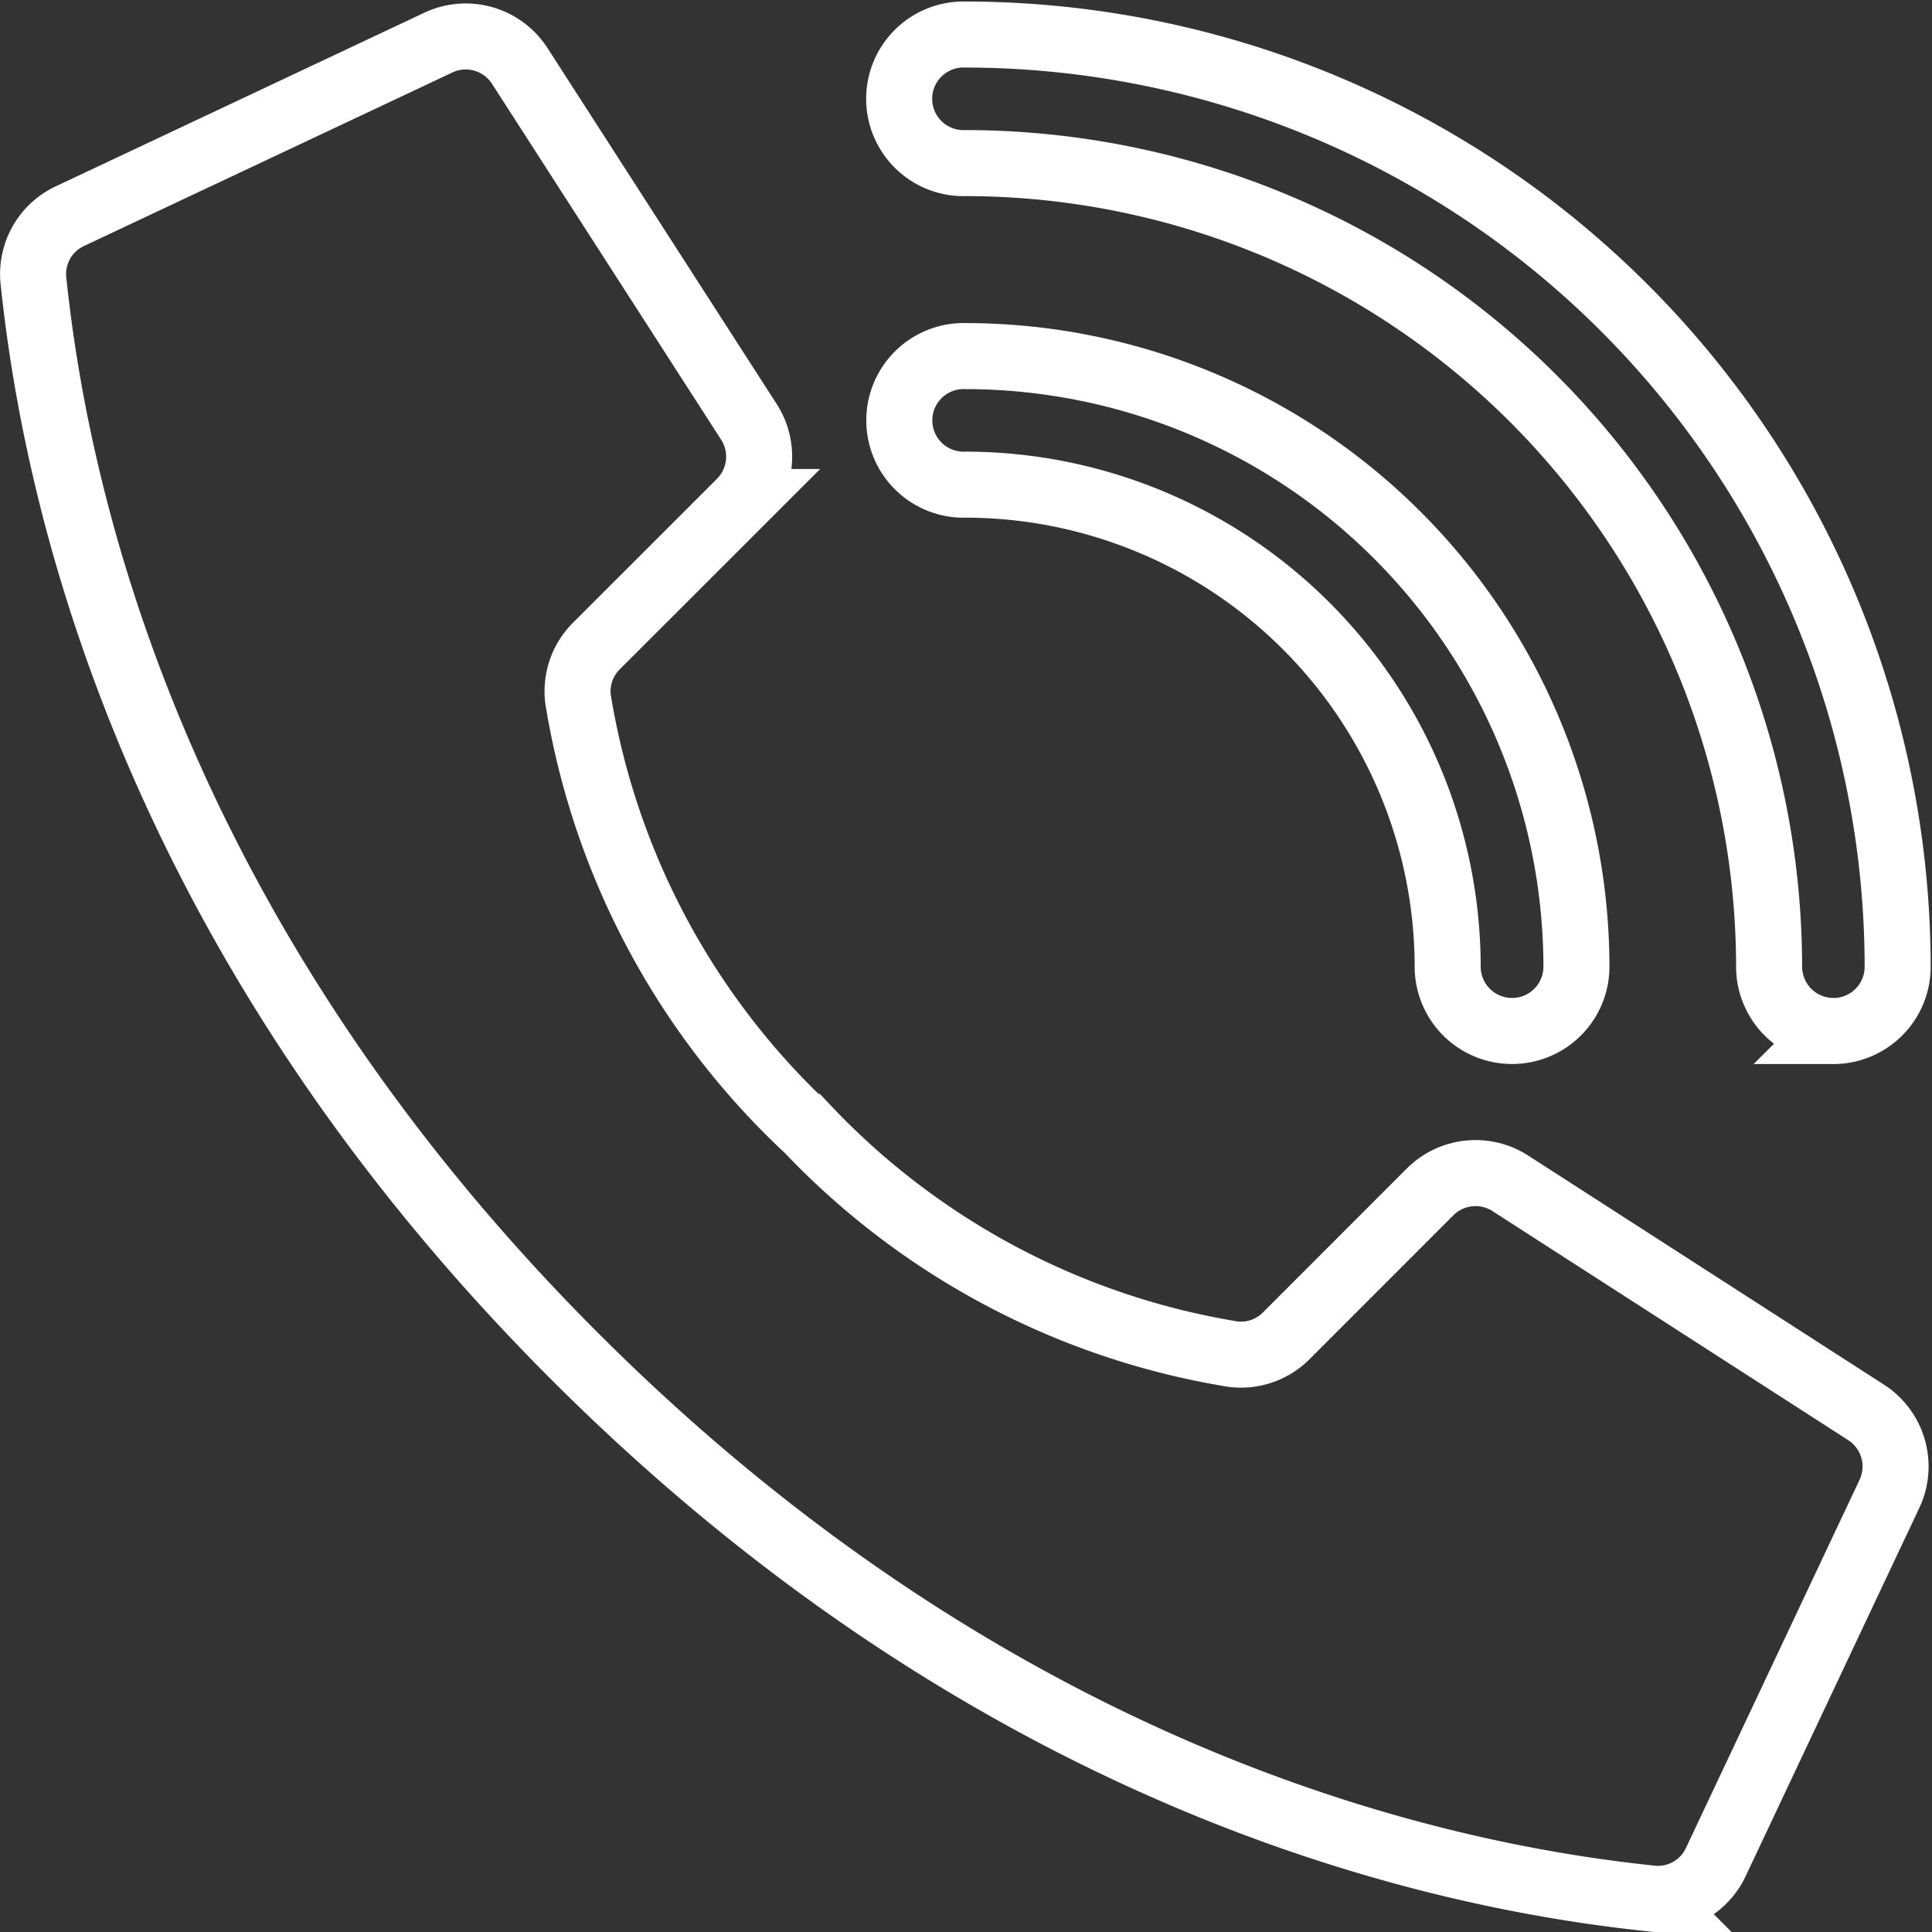
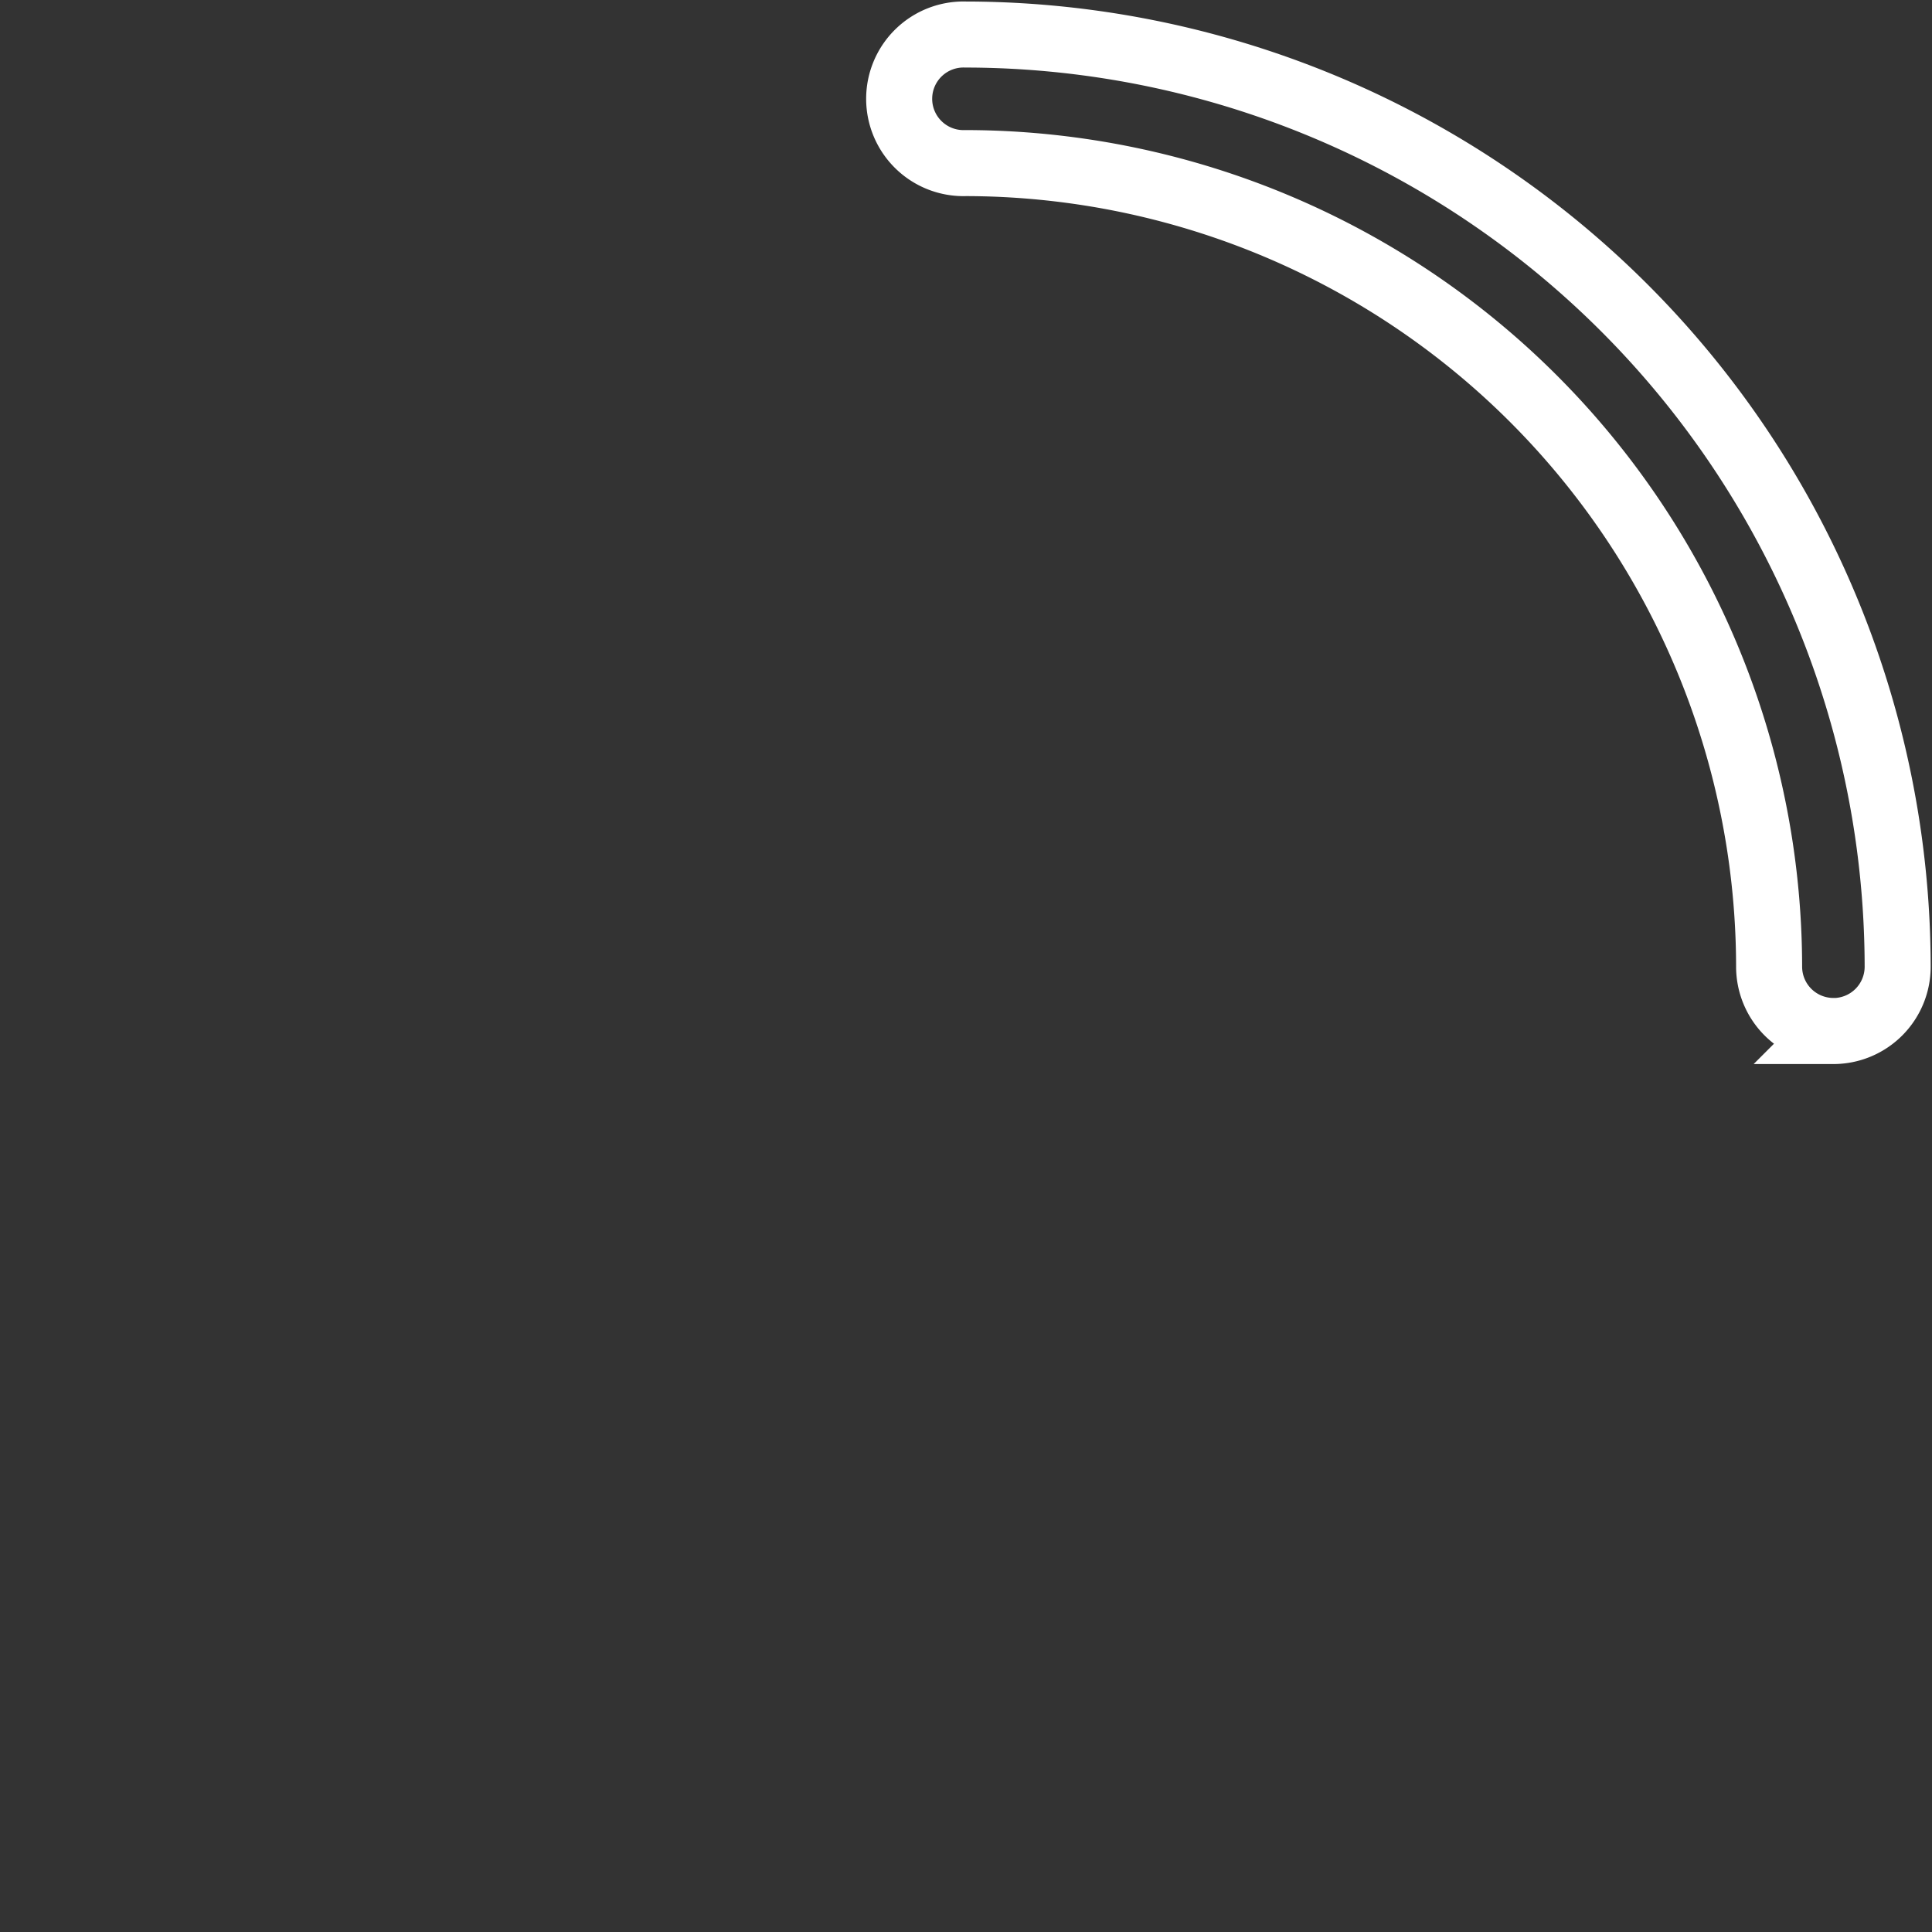
<svg xmlns="http://www.w3.org/2000/svg" width="29.26" height="29.261" viewBox="0 0 29.26 29.261">
  <rect x="0" y="0" width="29.26" height="29.261" fill="#333333" stroke="none" />
  <g id="Group_12" data-name="Group 12" transform="translate(-160.497 -33.491)">
    <g id="Page-1" transform="translate(161.003 34.014)">
      <g id="_003---Call" data-name="003---Call" transform="translate(-0.003)">
-         <path id="Shape" d="M12.69,16.574A11.4,11.4,0,0,1,9.249,10.1a.968.968,0,0,1,.278-.81l2.181-2.18a.974.974,0,0,0,.137-1.2L8.373.517A.974.974,0,0,0,7.112.162L1.537,2.788A.968.968,0,0,0,1,3.755c.292,2.775,1.5,9.6,8.205,16.3s13.524,7.913,16.3,8.205a.968.968,0,0,0,.967-.536L29.1,22.151a.974.974,0,0,0-.353-1.259L23.355,17.42a.974.974,0,0,0-1.2.136l-2.18,2.181a.968.968,0,0,1-.81.278,11.4,11.4,0,0,1-6.47-3.441Z" transform="translate(-0.997 -0.03)" fill="none" stroke="#fff" stroke-width="1" />
-         <path id="Shape-2" data-name="Shape" d="M37.25,20.223a.974.974,0,0,1-.974-.974,7.311,7.311,0,0,0-7.3-7.3.974.974,0,1,1,0-1.947,9.26,9.26,0,0,1,9.25,9.25A.974.974,0,0,1,37.25,20.223Z" transform="translate(-14.854 -5.132)" fill="none" stroke="#fff" stroke-width="1" />
        <path id="Shape-3" data-name="Shape" d="M42.118,15.091a.974.974,0,0,1-.974-.974A12.184,12.184,0,0,0,28.974,1.947a.974.974,0,1,1,0-1.947A14.133,14.133,0,0,1,43.091,14.118a.974.974,0,0,1-.974.974Z" transform="translate(-14.854)" fill="none" stroke="#fff" stroke-width="1" />
      </g>
    </g>
  </g>
</svg>